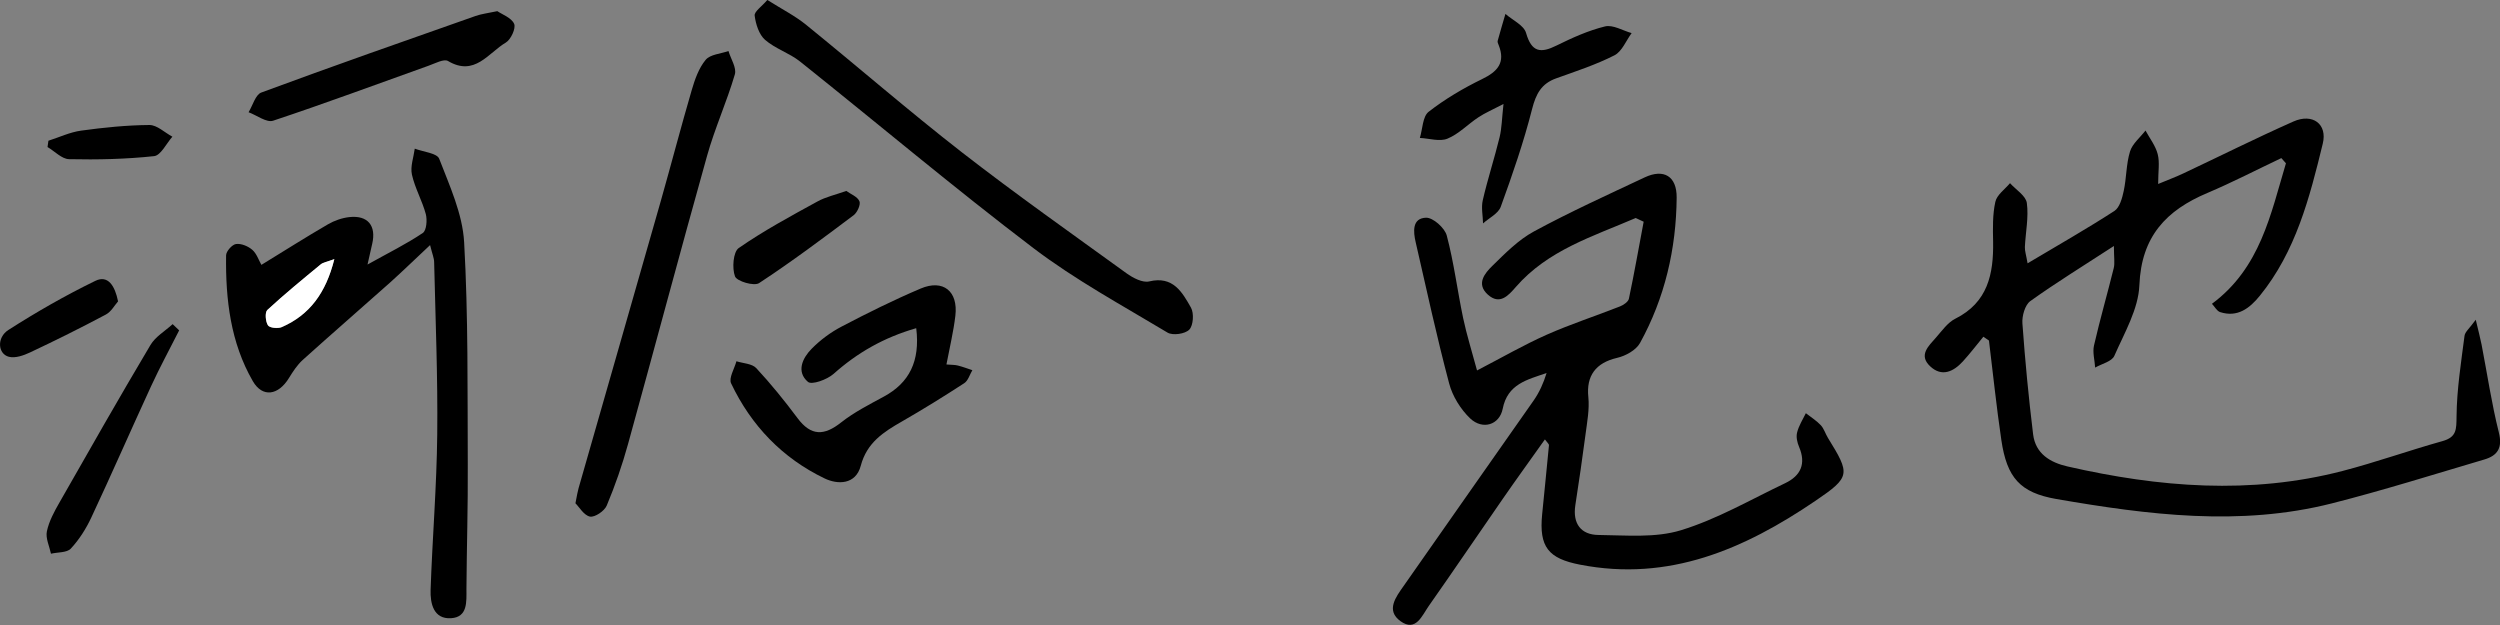
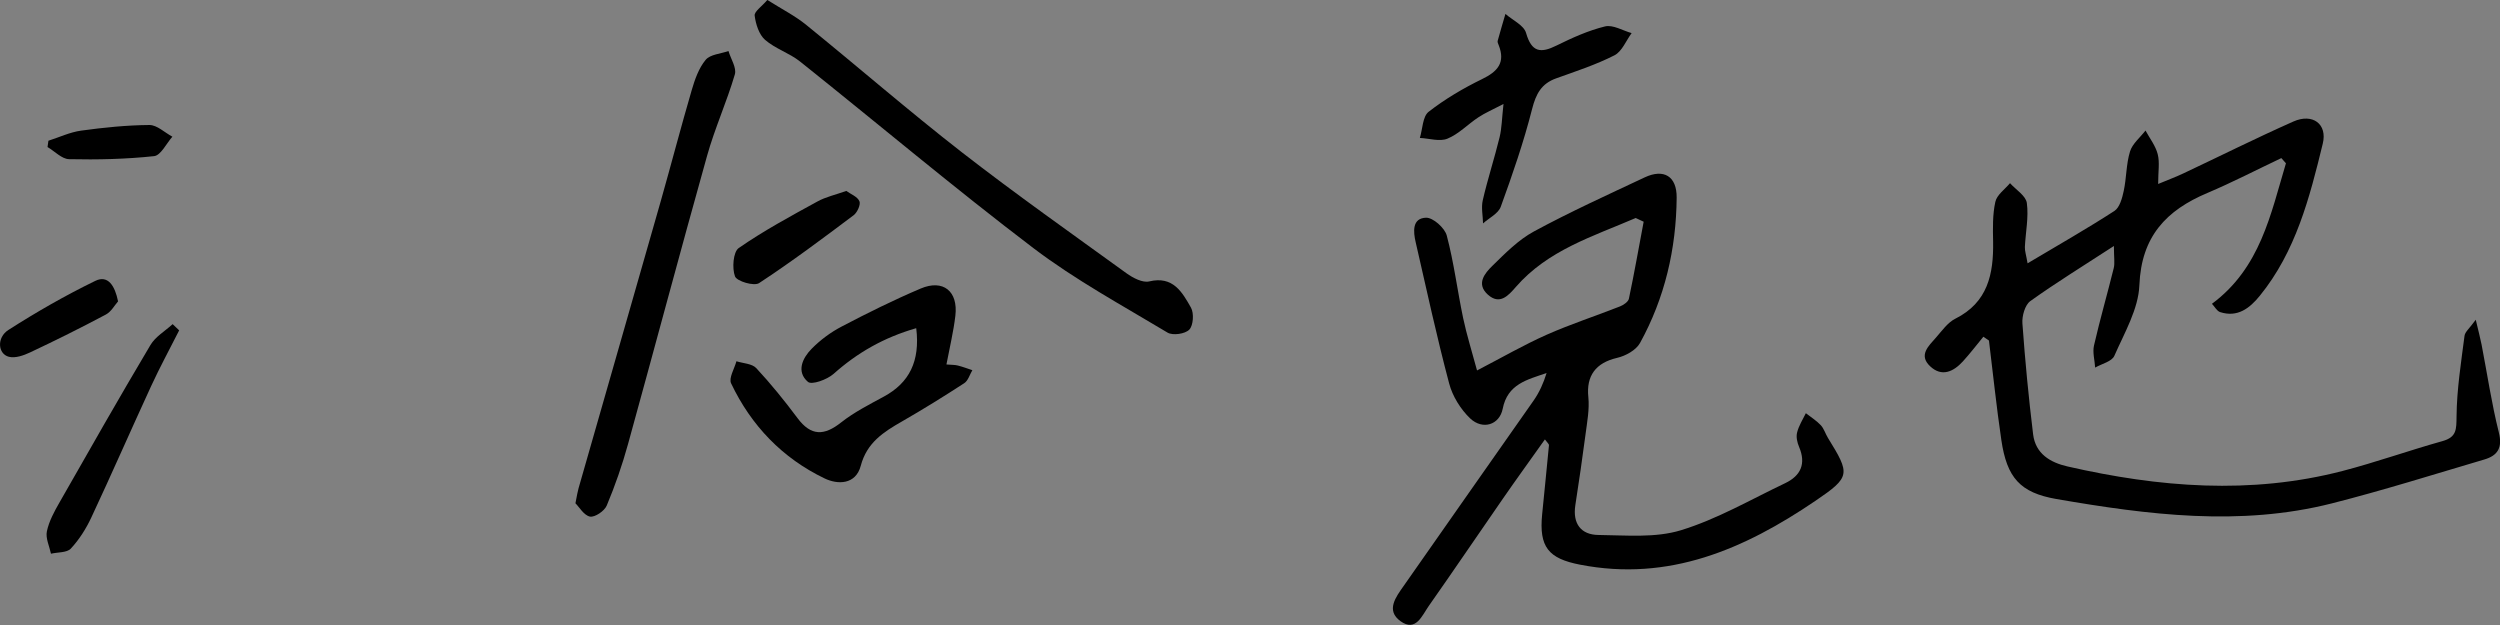
<svg xmlns="http://www.w3.org/2000/svg" width="192" height="48" viewBox="0 0 192 48" fill="none">
  <rect x="0" y="0" width="192" height="48" fill="#808080" stroke="none" />
  <g clip-path="url(#clip0_271_641)">
    <path d="M155.708 20.228C158.114 18.796 160.296 17.555 162.389 16.199C162.79 15.938 162.987 15.212 163.102 14.664C163.32 13.663 163.286 12.601 163.585 11.635C163.769 11.032 164.367 10.559 164.774 10.025C165.101 10.628 165.549 11.197 165.712 11.841C165.875 12.471 165.746 13.177 165.746 14.129C166.569 13.787 167.146 13.574 167.704 13.307C170.51 11.985 173.29 10.594 176.131 9.333C177.612 8.675 178.761 9.525 178.387 11.039C177.381 15.178 176.314 19.323 173.548 22.722C172.773 23.674 171.842 24.401 170.504 23.969C170.252 23.887 170.089 23.551 169.878 23.332C173.596 20.577 174.384 16.459 175.56 12.54C175.444 12.409 175.322 12.272 175.207 12.142C173.31 13.04 171.448 14.006 169.525 14.821C166.371 16.151 164.455 18.158 164.305 21.9C164.231 23.736 163.157 25.559 162.382 27.327C162.192 27.765 161.417 27.937 160.907 28.231C160.873 27.663 160.697 27.059 160.819 26.532C161.274 24.545 161.845 22.578 162.335 20.591C162.43 20.207 162.348 19.782 162.348 18.892C159.983 20.433 157.903 21.708 155.926 23.126C155.518 23.421 155.28 24.271 155.321 24.839C155.525 27.683 155.797 30.527 156.143 33.357C156.327 34.85 157.462 35.522 158.787 35.824C165.801 37.427 172.841 38.002 179.896 36.173C182.479 35.502 185.007 34.597 187.582 33.877C188.683 33.569 188.649 32.973 188.663 31.973C188.683 29.91 189.01 27.848 189.275 25.792C189.315 25.483 189.662 25.216 190.138 24.558C190.349 25.449 190.484 25.956 190.586 26.47C191.021 28.718 191.354 30.993 191.912 33.213C192.211 34.405 191.803 34.994 190.797 35.289C186.903 36.44 183.022 37.66 179.087 38.66C172.026 40.449 164.958 39.538 157.931 38.325C155.144 37.838 154.131 36.694 153.703 33.795C153.33 31.26 153.064 28.704 152.752 26.155C152.609 26.059 152.466 25.956 152.324 25.86C151.8 26.498 151.297 27.155 150.747 27.758C150.02 28.553 149.123 28.971 148.232 28.128C147.322 27.272 148.124 26.566 148.681 25.929C149.143 25.408 149.578 24.771 150.169 24.476C152.663 23.229 153.112 21.05 153.071 18.563C153.051 17.542 153.024 16.486 153.241 15.507C153.357 14.965 153.975 14.54 154.369 14.068C154.818 14.568 155.586 15.034 155.661 15.589C155.81 16.685 155.565 17.836 155.511 18.967C155.498 19.268 155.606 19.57 155.722 20.241L155.708 20.228Z" fill="black" />
    <path d="M125.594 16.754C122.339 18.158 118.886 19.2 116.412 22.044C115.835 22.708 115.182 23.442 114.272 22.633C113.347 21.804 114.027 20.988 114.618 20.413C115.604 19.447 116.616 18.419 117.806 17.775C120.579 16.274 123.46 14.965 126.315 13.622C127.776 12.937 128.782 13.526 128.768 15.178C128.734 19.118 127.857 22.887 125.954 26.34C125.648 26.895 124.847 27.334 124.194 27.484C122.543 27.868 121.815 28.869 121.985 30.499C122.08 31.438 121.89 32.418 121.768 33.364C121.53 35.179 121.265 36.988 120.986 38.797C120.769 40.216 121.414 41.072 122.767 41.086C124.887 41.107 127.123 41.326 129.094 40.723C131.874 39.873 134.456 38.366 137.107 37.105C138.296 36.536 138.724 35.618 138.167 34.316C138.024 33.98 137.929 33.549 138.018 33.213C138.147 32.692 138.453 32.219 138.69 31.733C139.078 32.041 139.506 32.301 139.839 32.658C140.084 32.925 140.192 33.316 140.39 33.638C142.102 36.413 142.136 36.625 139.418 38.468C133.967 42.169 128.177 44.697 121.353 43.368C118.913 42.895 118.186 42.011 118.438 39.489C118.608 37.722 118.798 35.954 118.961 34.186C118.968 34.111 118.852 34.021 118.648 33.747C117.541 35.31 116.46 36.797 115.413 38.311C113.51 41.052 111.648 43.813 109.732 46.534C109.215 47.267 108.739 48.562 107.557 47.705C106.408 46.876 107.217 45.835 107.788 45.019C111.105 40.257 114.455 35.522 117.778 30.767C118.22 30.136 118.54 29.424 118.778 28.649C117.282 29.163 115.78 29.492 115.407 31.397C115.162 32.63 113.871 33.041 112.912 32.137C112.178 31.438 111.553 30.431 111.295 29.451C110.343 25.86 109.555 22.229 108.726 18.611C108.536 17.795 108.44 16.761 109.514 16.72C110.051 16.699 110.955 17.501 111.111 18.09C111.662 20.166 111.927 22.318 112.369 24.428C112.641 25.716 113.042 26.984 113.436 28.451C115.379 27.443 117.038 26.484 118.778 25.71C120.619 24.894 122.543 24.271 124.418 23.531C124.683 23.428 125.044 23.181 125.098 22.948C125.513 20.982 125.859 19.008 126.233 17.028C126.029 16.932 125.818 16.836 125.615 16.74L125.594 16.754Z" fill="black" />
-     <path d="M20.083 20.337C21.829 19.269 23.488 18.213 25.187 17.227C25.683 16.939 26.274 16.733 26.838 16.672C28.252 16.521 28.911 17.336 28.585 18.727C28.49 19.125 28.401 19.522 28.225 20.317C29.856 19.406 31.222 18.734 32.472 17.891C32.758 17.699 32.819 16.891 32.703 16.445C32.425 15.411 31.867 14.451 31.636 13.41C31.5 12.793 31.765 12.087 31.854 11.416C32.499 11.663 33.56 11.758 33.73 12.19C34.532 14.273 35.524 16.425 35.646 18.604C35.966 24.291 35.898 29.999 35.925 35.7C35.945 38.873 35.843 42.052 35.823 45.225C35.823 46.218 35.932 47.397 34.64 47.479C33.295 47.562 33.036 46.342 33.07 45.3C33.206 41.319 33.539 37.345 33.58 33.364C33.628 28.958 33.444 24.545 33.342 20.132C33.342 19.831 33.206 19.536 33.03 18.823C31.867 19.913 30.936 20.817 29.971 21.687C27.735 23.681 25.472 25.641 23.243 27.649C22.822 28.033 22.495 28.54 22.19 29.033C21.381 30.362 20.164 30.561 19.417 29.273C17.704 26.306 17.317 22.989 17.364 19.611C17.364 19.303 17.826 18.782 18.125 18.741C18.526 18.686 19.05 18.905 19.376 19.186C19.709 19.474 19.865 19.974 20.069 20.331L20.083 20.337ZM25.676 19.906C25.105 20.118 24.82 20.152 24.63 20.31C23.243 21.454 21.85 22.592 20.531 23.812C20.334 23.997 20.389 24.696 20.579 24.99C20.708 25.196 21.34 25.257 21.639 25.127C23.78 24.189 25.024 22.489 25.676 19.913V19.906Z" fill="black" />
    <path d="M58.937 0C60.065 0.713 61.071 1.22 61.927 1.919C65.916 5.153 69.804 8.531 73.855 11.683C77.993 14.897 82.275 17.919 86.516 20.988C87.012 21.345 87.753 21.735 88.263 21.612C90.091 21.173 90.797 22.441 91.47 23.633C91.708 24.058 91.647 24.99 91.341 25.312C91.022 25.648 90.07 25.785 89.669 25.545C86.19 23.455 82.588 21.502 79.366 19.056C73.277 14.431 67.418 9.49 61.438 4.721C60.622 4.07 59.535 3.741 58.753 3.056C58.291 2.652 58.04 1.85 57.958 1.199C57.917 0.891 58.502 0.5 58.923 0.007L58.937 0Z" fill="black" />
    <path d="M70.348 25.209C67.881 25.922 65.842 27.087 64.014 28.718C63.517 29.156 62.342 29.581 62.05 29.328C61.139 28.547 61.628 27.505 62.328 26.792C62.994 26.114 63.796 25.518 64.639 25.079C66.623 24.038 68.642 23.037 70.708 22.16C72.434 21.427 73.596 22.366 73.372 24.25C73.229 25.47 72.937 26.669 72.686 27.991C73.08 28.026 73.331 28.012 73.569 28.074C73.943 28.17 74.31 28.307 74.677 28.43C74.473 28.773 74.351 29.238 74.052 29.43C72.482 30.451 70.891 31.438 69.267 32.37C67.853 33.179 66.576 33.994 66.107 35.769C65.719 37.235 64.333 37.228 63.327 36.742C60.099 35.193 57.693 32.692 56.15 29.444C55.953 29.04 56.402 28.32 56.558 27.745C57.075 27.909 57.754 27.923 58.081 28.272C59.209 29.485 60.255 30.78 61.248 32.11C62.287 33.501 63.293 33.48 64.605 32.438C65.604 31.651 66.773 31.061 67.894 30.451C69.831 29.396 70.674 27.745 70.368 25.216L70.348 25.209Z" fill="black" />
    <path d="M44.196 38.64C44.318 38.023 44.359 37.756 44.434 37.495C46.534 30.15 48.647 22.811 50.741 15.466C51.549 12.622 52.297 9.751 53.126 6.914C53.364 6.098 53.67 5.228 54.193 4.598C54.546 4.173 55.348 4.132 55.947 3.919C56.123 4.522 56.585 5.208 56.436 5.715C55.817 7.825 54.893 9.853 54.302 11.971C52.236 19.337 50.272 26.731 48.233 34.104C47.791 35.707 47.24 37.297 46.595 38.832C46.418 39.25 45.684 39.743 45.31 39.675C44.841 39.578 44.481 38.934 44.196 38.654V38.64Z" fill="black" />
    <path d="M115.475 7.983C114.611 8.435 114.041 8.675 113.538 9.011C112.736 9.538 112.036 10.292 111.166 10.648C110.568 10.895 109.759 10.628 109.045 10.594C109.256 9.908 109.256 8.949 109.718 8.586C110.975 7.606 112.382 6.777 113.816 6.078C115.019 5.496 115.638 4.81 115.094 3.454C115.053 3.358 114.999 3.234 115.019 3.145C115.21 2.453 115.413 1.761 115.617 1.069C116.168 1.549 117.031 1.939 117.201 2.529C117.629 4.022 118.322 4.105 119.546 3.495C120.742 2.905 121.985 2.343 123.27 2.028C123.875 1.884 124.629 2.35 125.309 2.542C124.881 3.125 124.568 3.954 123.99 4.248C122.563 4.975 121.027 5.475 119.518 6.016C118.383 6.421 117.962 7.202 117.663 8.38C117.017 10.922 116.154 13.417 115.257 15.883C115.067 16.404 114.36 16.74 113.898 17.158C113.884 16.562 113.748 15.938 113.877 15.377C114.251 13.752 114.775 12.156 115.169 10.539C115.339 9.84 115.345 9.093 115.468 7.99L115.475 7.983Z" fill="black" />
-     <path d="M38.195 0.857C38.562 1.11 39.275 1.357 39.486 1.83C39.636 2.165 39.235 3.042 38.847 3.269C37.502 4.063 36.455 5.9 34.409 4.687C34.09 4.495 33.403 4.879 32.907 5.05C28.931 6.469 24.976 7.942 20.973 9.271C20.47 9.436 19.723 8.853 19.091 8.62C19.41 8.099 19.621 7.27 20.069 7.106C25.533 5.084 31.032 3.159 36.523 1.227C36.971 1.069 37.454 1.014 38.195 0.857Z" fill="black" />
    <path d="M13.755 25.381C13.035 26.806 12.274 28.204 11.608 29.65C10.058 33.014 8.577 36.406 7.007 39.757C6.606 40.613 6.076 41.449 5.437 42.134C5.138 42.456 4.431 42.402 3.915 42.525C3.792 41.943 3.486 41.326 3.602 40.798C3.765 40.031 4.166 39.291 4.567 38.592C6.871 34.549 9.175 30.499 11.554 26.498C11.934 25.854 12.682 25.422 13.259 24.894C13.429 25.059 13.599 25.216 13.769 25.381H13.755Z" fill="black" />
    <path d="M64.985 14.657C65.346 14.917 65.855 15.102 66.005 15.459C66.114 15.705 65.842 16.308 65.57 16.521C63.184 18.316 60.792 20.105 58.298 21.742C57.917 21.996 56.592 21.605 56.449 21.228C56.212 20.605 56.307 19.344 56.735 19.049C58.651 17.72 60.717 16.603 62.77 15.479C63.409 15.123 64.156 14.965 64.992 14.664L64.985 14.657Z" fill="black" />
    <path d="M9.066 23.147C8.808 23.435 8.543 23.935 8.135 24.154C6.219 25.175 4.275 26.141 2.311 27.066C1.815 27.299 1.176 27.526 0.686 27.402C-0.163 27.19 -0.272 25.929 0.646 25.34C2.8 23.962 5.022 22.688 7.32 21.571C8.305 21.091 8.828 21.968 9.066 23.14V23.147Z" fill="black" />
    <path d="M3.724 10.806C4.56 10.539 5.383 10.148 6.232 10.032C7.972 9.792 9.725 9.614 11.479 9.6C12.063 9.6 12.648 10.182 13.239 10.498C12.777 11.018 12.355 11.93 11.839 11.991C9.678 12.224 7.483 12.272 5.301 12.224C4.744 12.211 4.2 11.614 3.65 11.293L3.718 10.813L3.724 10.806Z" fill="black" />
-     <path d="M25.676 19.906C25.03 22.489 23.787 24.182 21.639 25.12C21.34 25.25 20.708 25.182 20.579 24.983C20.389 24.689 20.334 23.99 20.531 23.805C21.85 22.585 23.243 21.448 24.63 20.303C24.82 20.146 25.105 20.111 25.676 19.899V19.906Z" fill="white" />
  </g>
  <defs>
    <clipPath id="clip0_271_641">
      <rect width="192" height="48" fill="white" />
    </clipPath>
  </defs>
</svg>